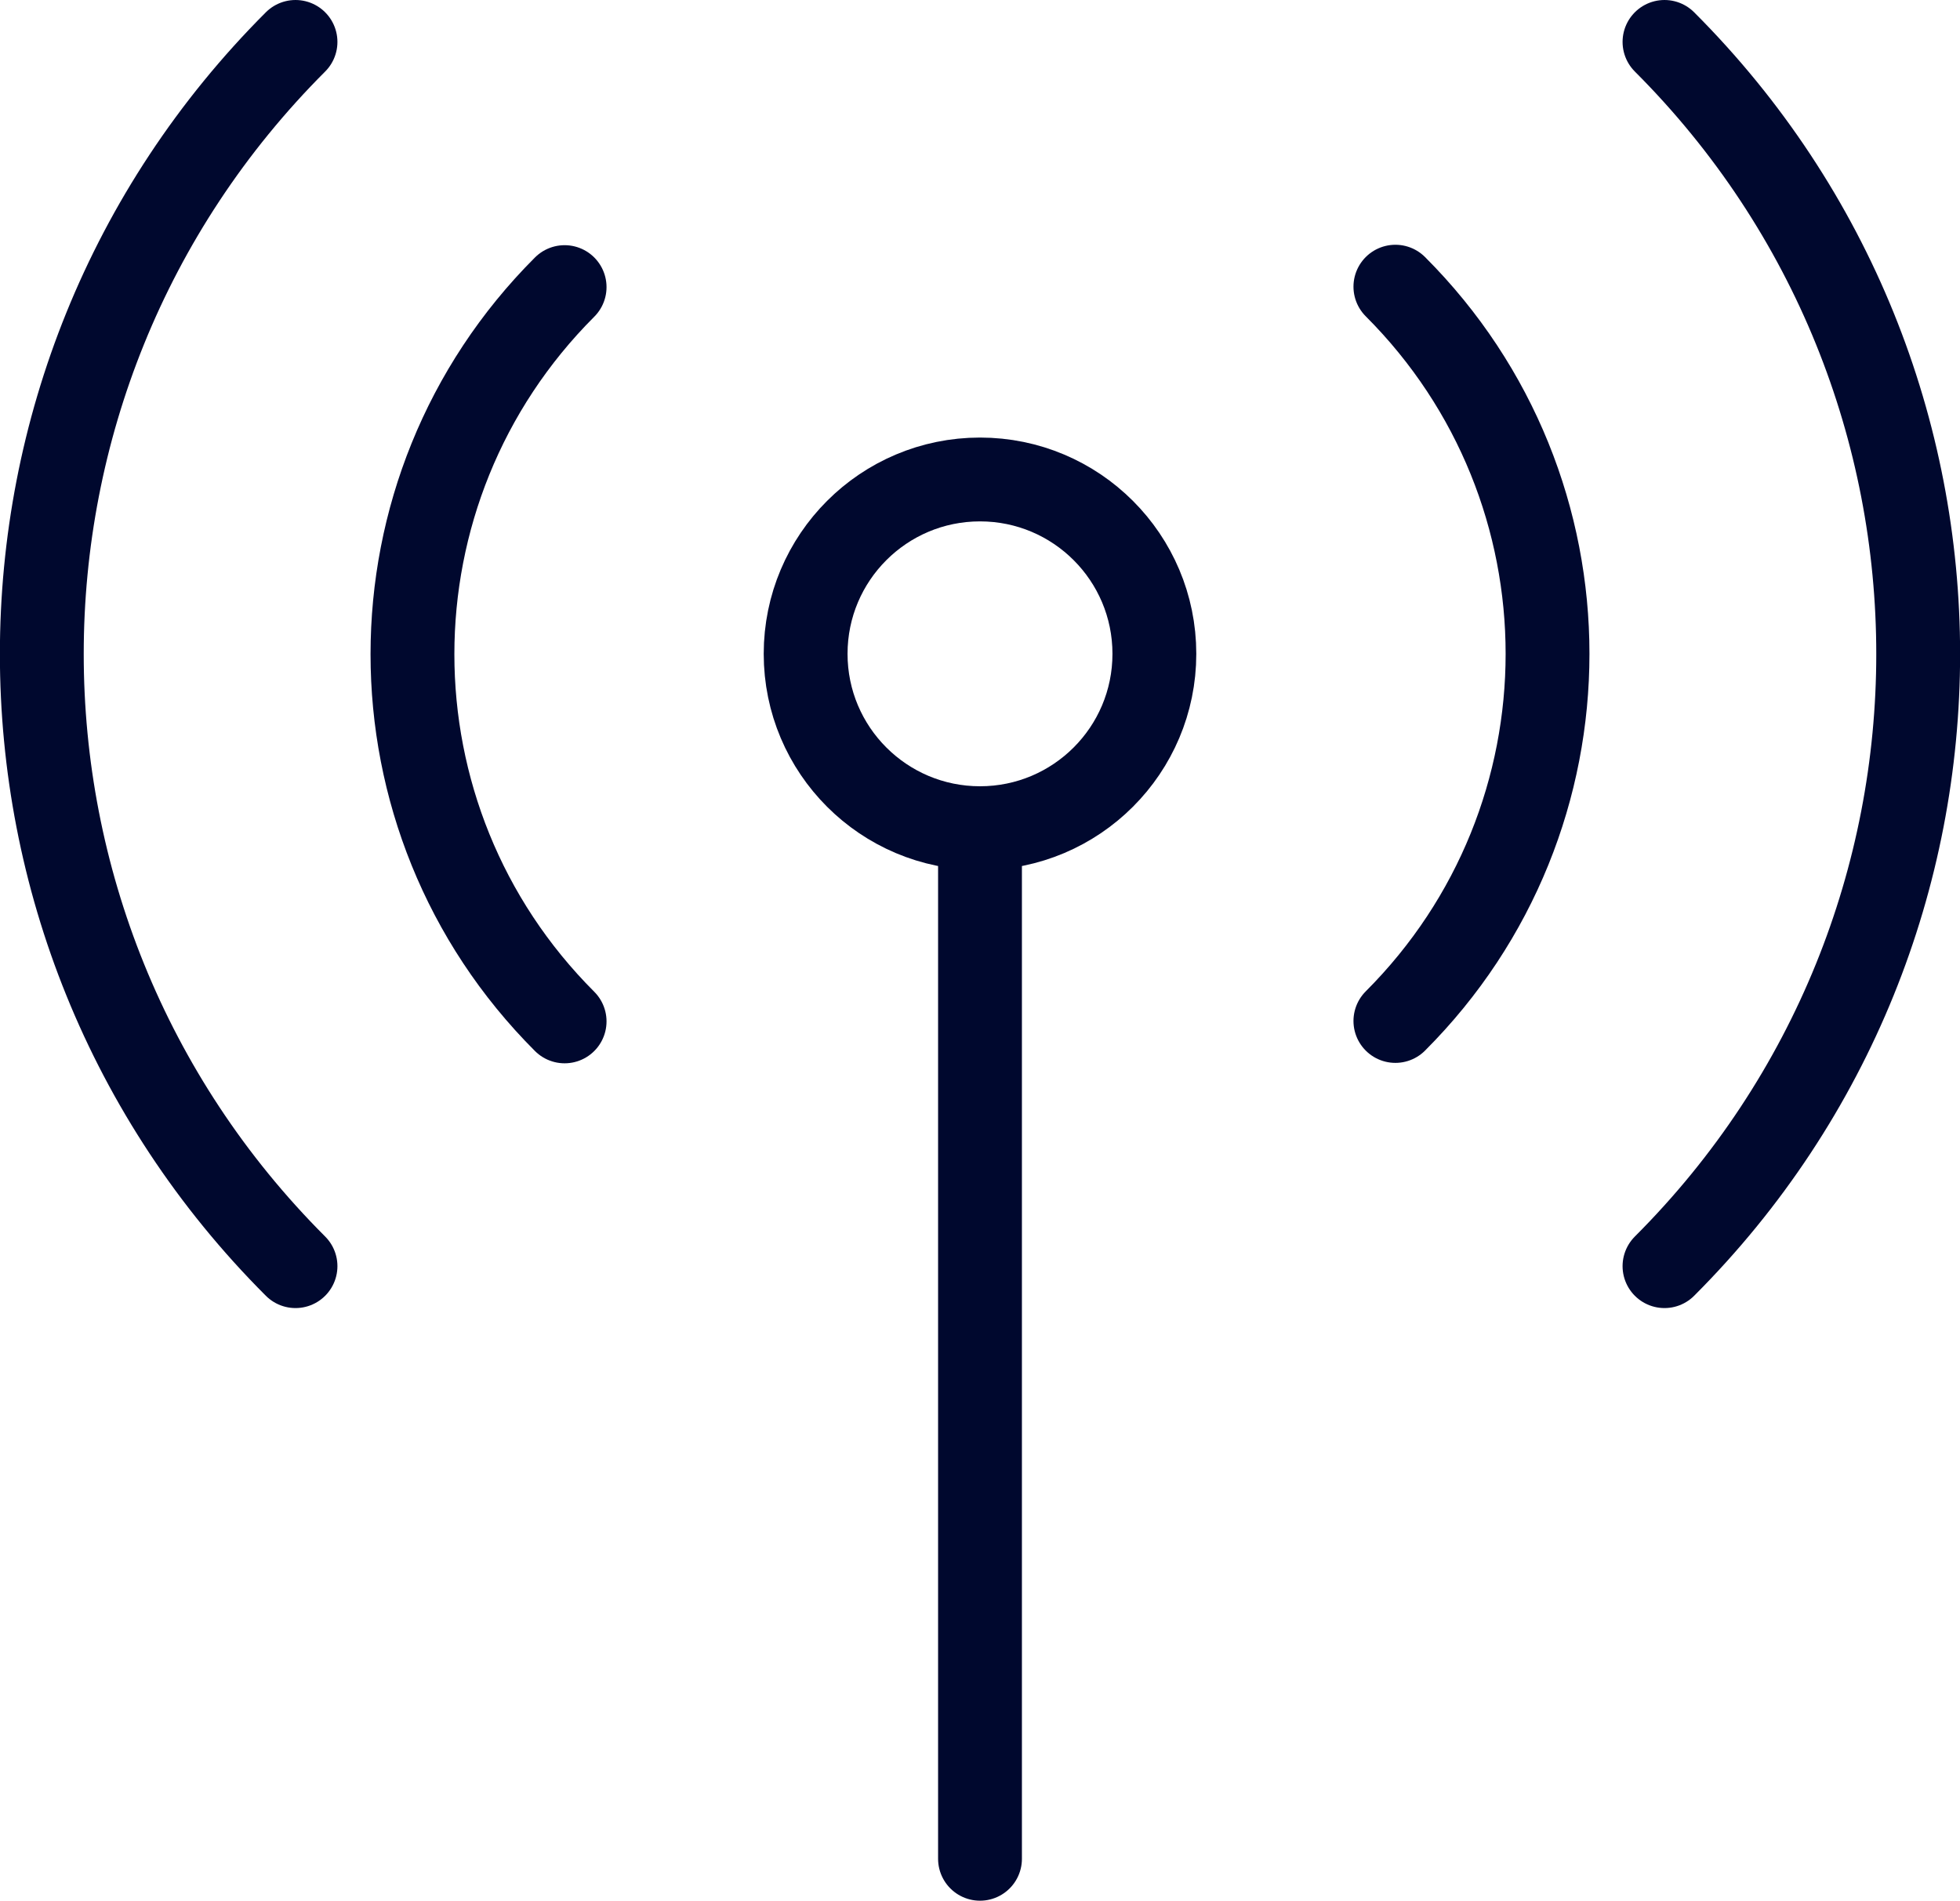
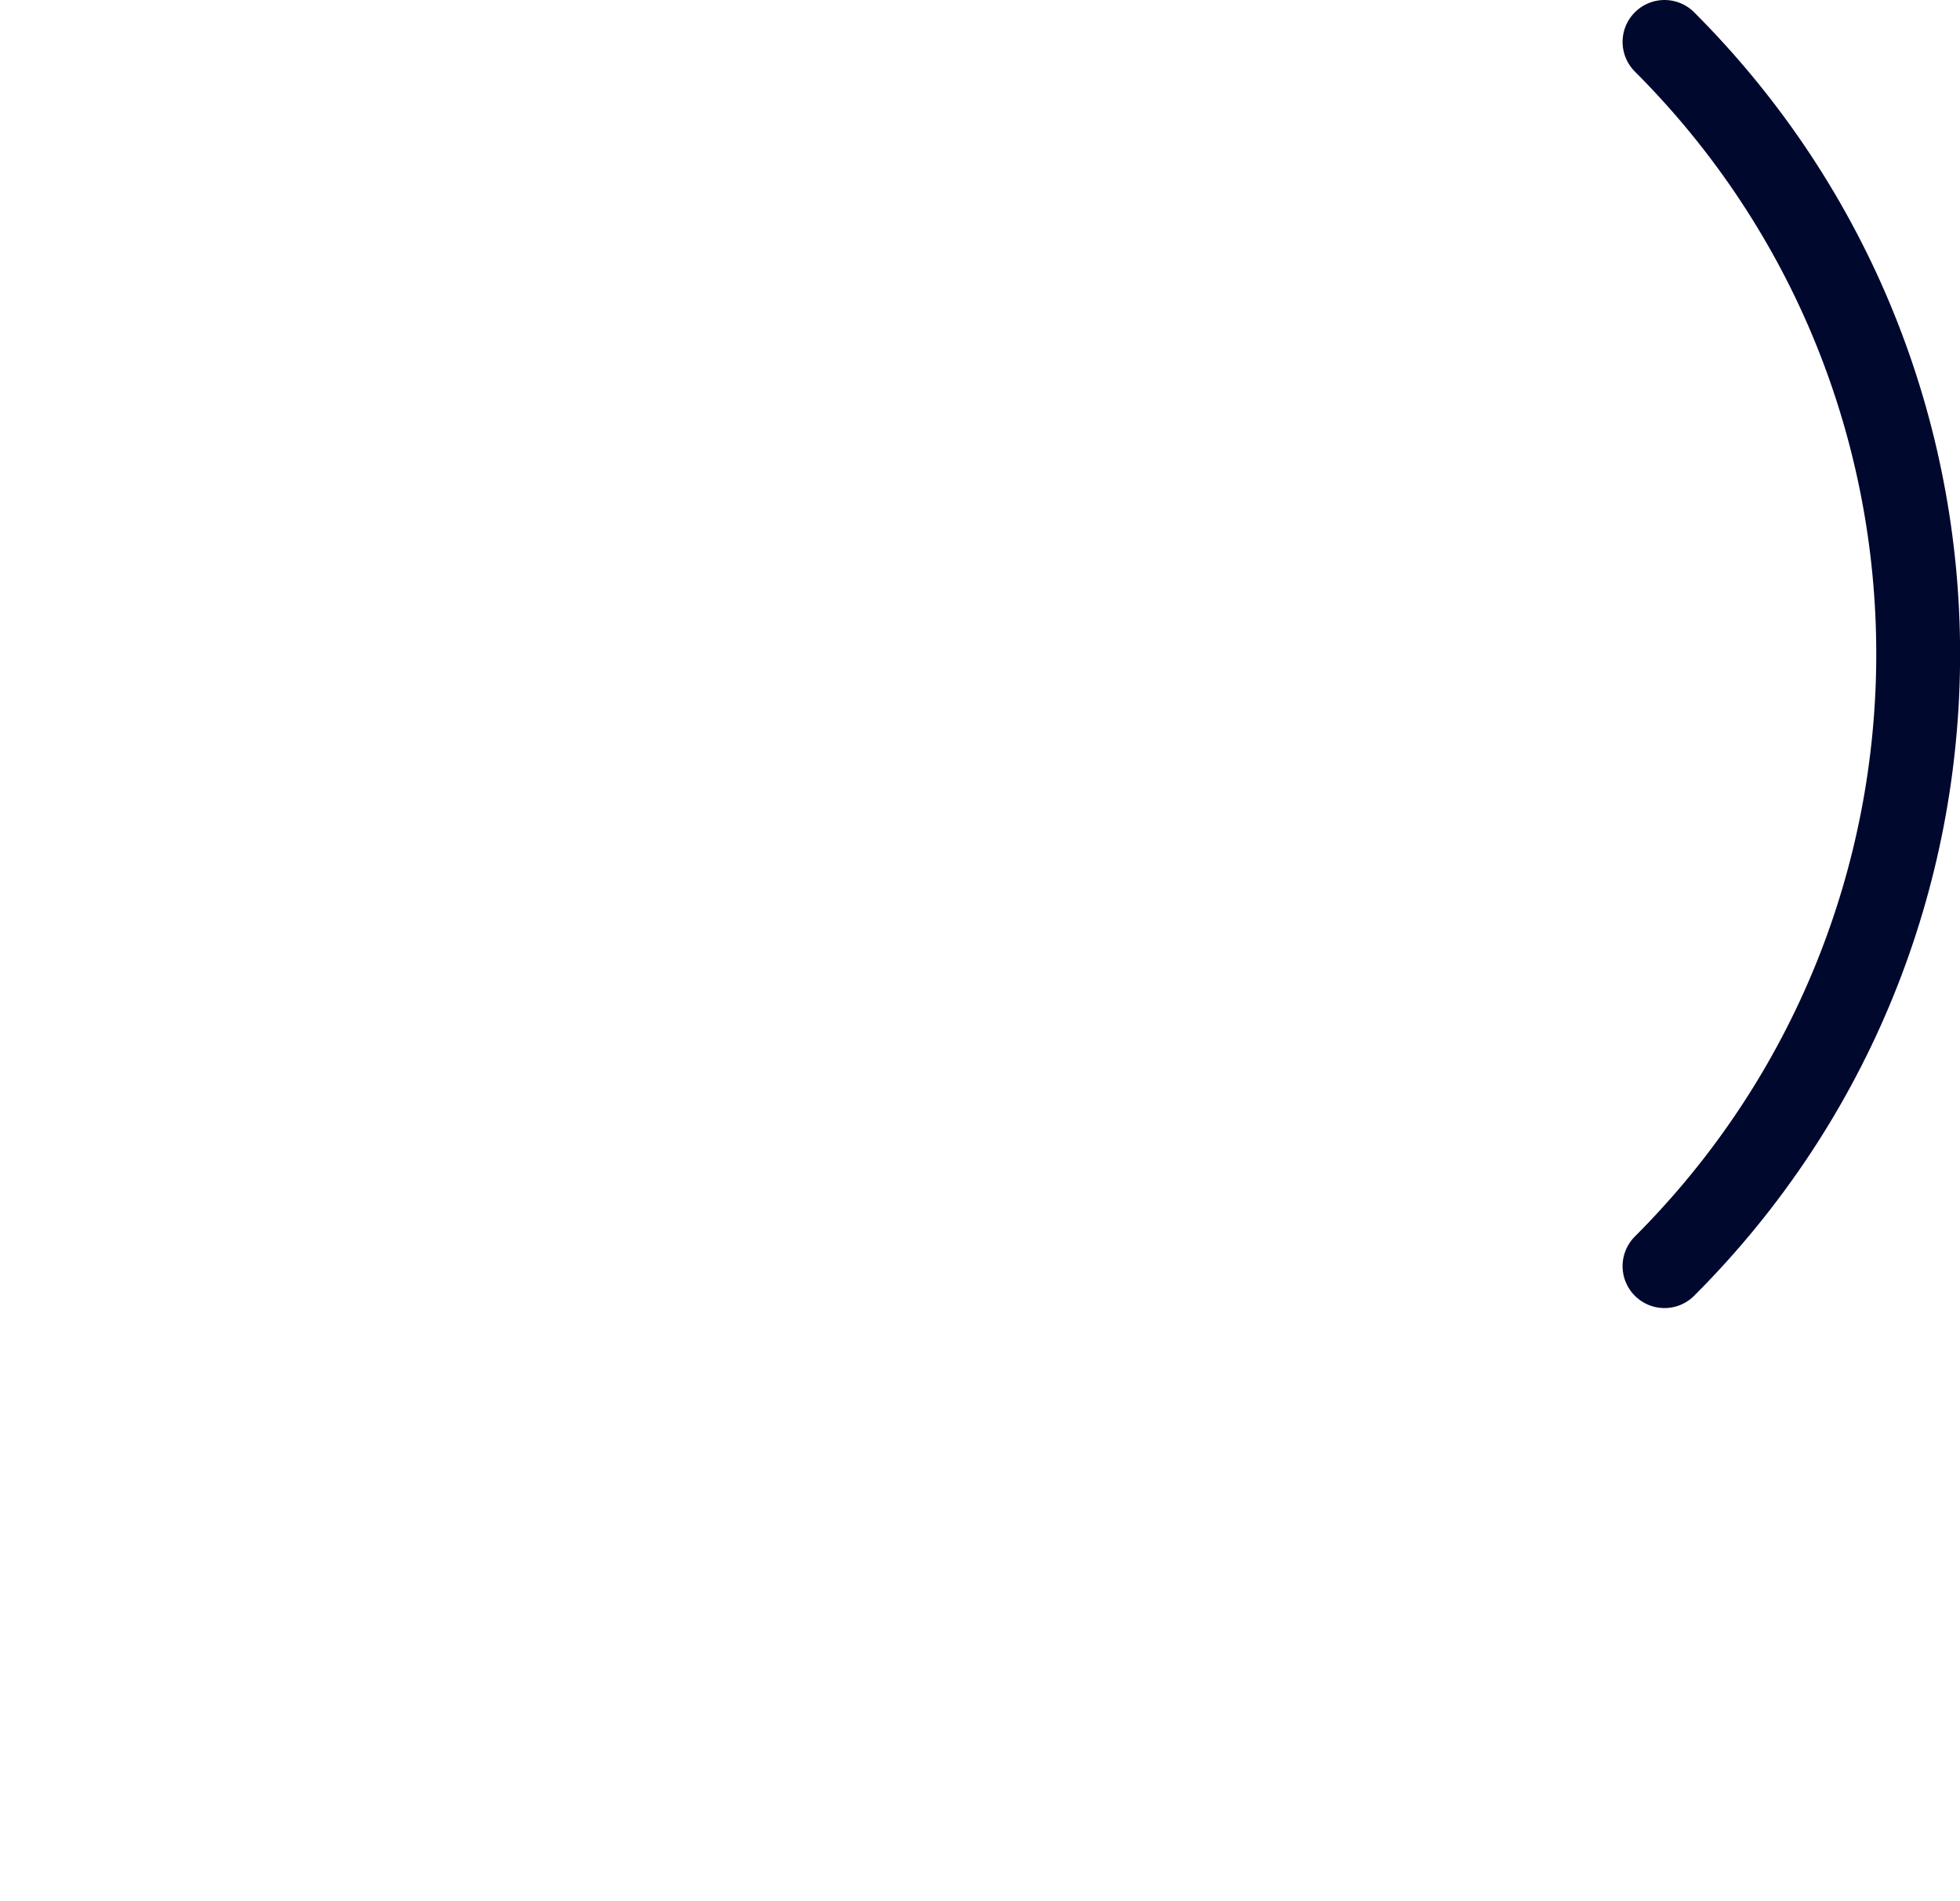
<svg xmlns="http://www.w3.org/2000/svg" id="Layer_2" data-name="Layer 2" viewBox="0 0 46.76 45.35">
  <defs>
    <style>
      .cls-1 {
        fill: none;
        stroke: #00082e;
        stroke-linecap: round;
        stroke-linejoin: round;
        stroke-width: 2px;
      }
    </style>
  </defs>
  <g id="Layer_5" data-name="Layer 5">
    <g>
-       <path class="cls-1" d="m7.05,30.21C-1.02,22.14-1.02,9.07,7.05,1" />
-       <path class="cls-1" d="m13.47,24.37c-4.84-4.84-4.84-12.68,0-17.52" />
-       <circle class="cls-1" cx="23.38" cy="15.6" r="4.16" />
      <path class="cls-1" d="m39.71,1c8.07,8.07,8.07,21.14,0,29.21" />
-       <path class="cls-1" d="m33.29,6.84c4.84,4.84,4.84,12.68,0,17.52" />
-       <line class="cls-1" x1="23.38" y1="19.76" x2="23.38" y2="44.35" />
    </g>
  </g>
</svg>